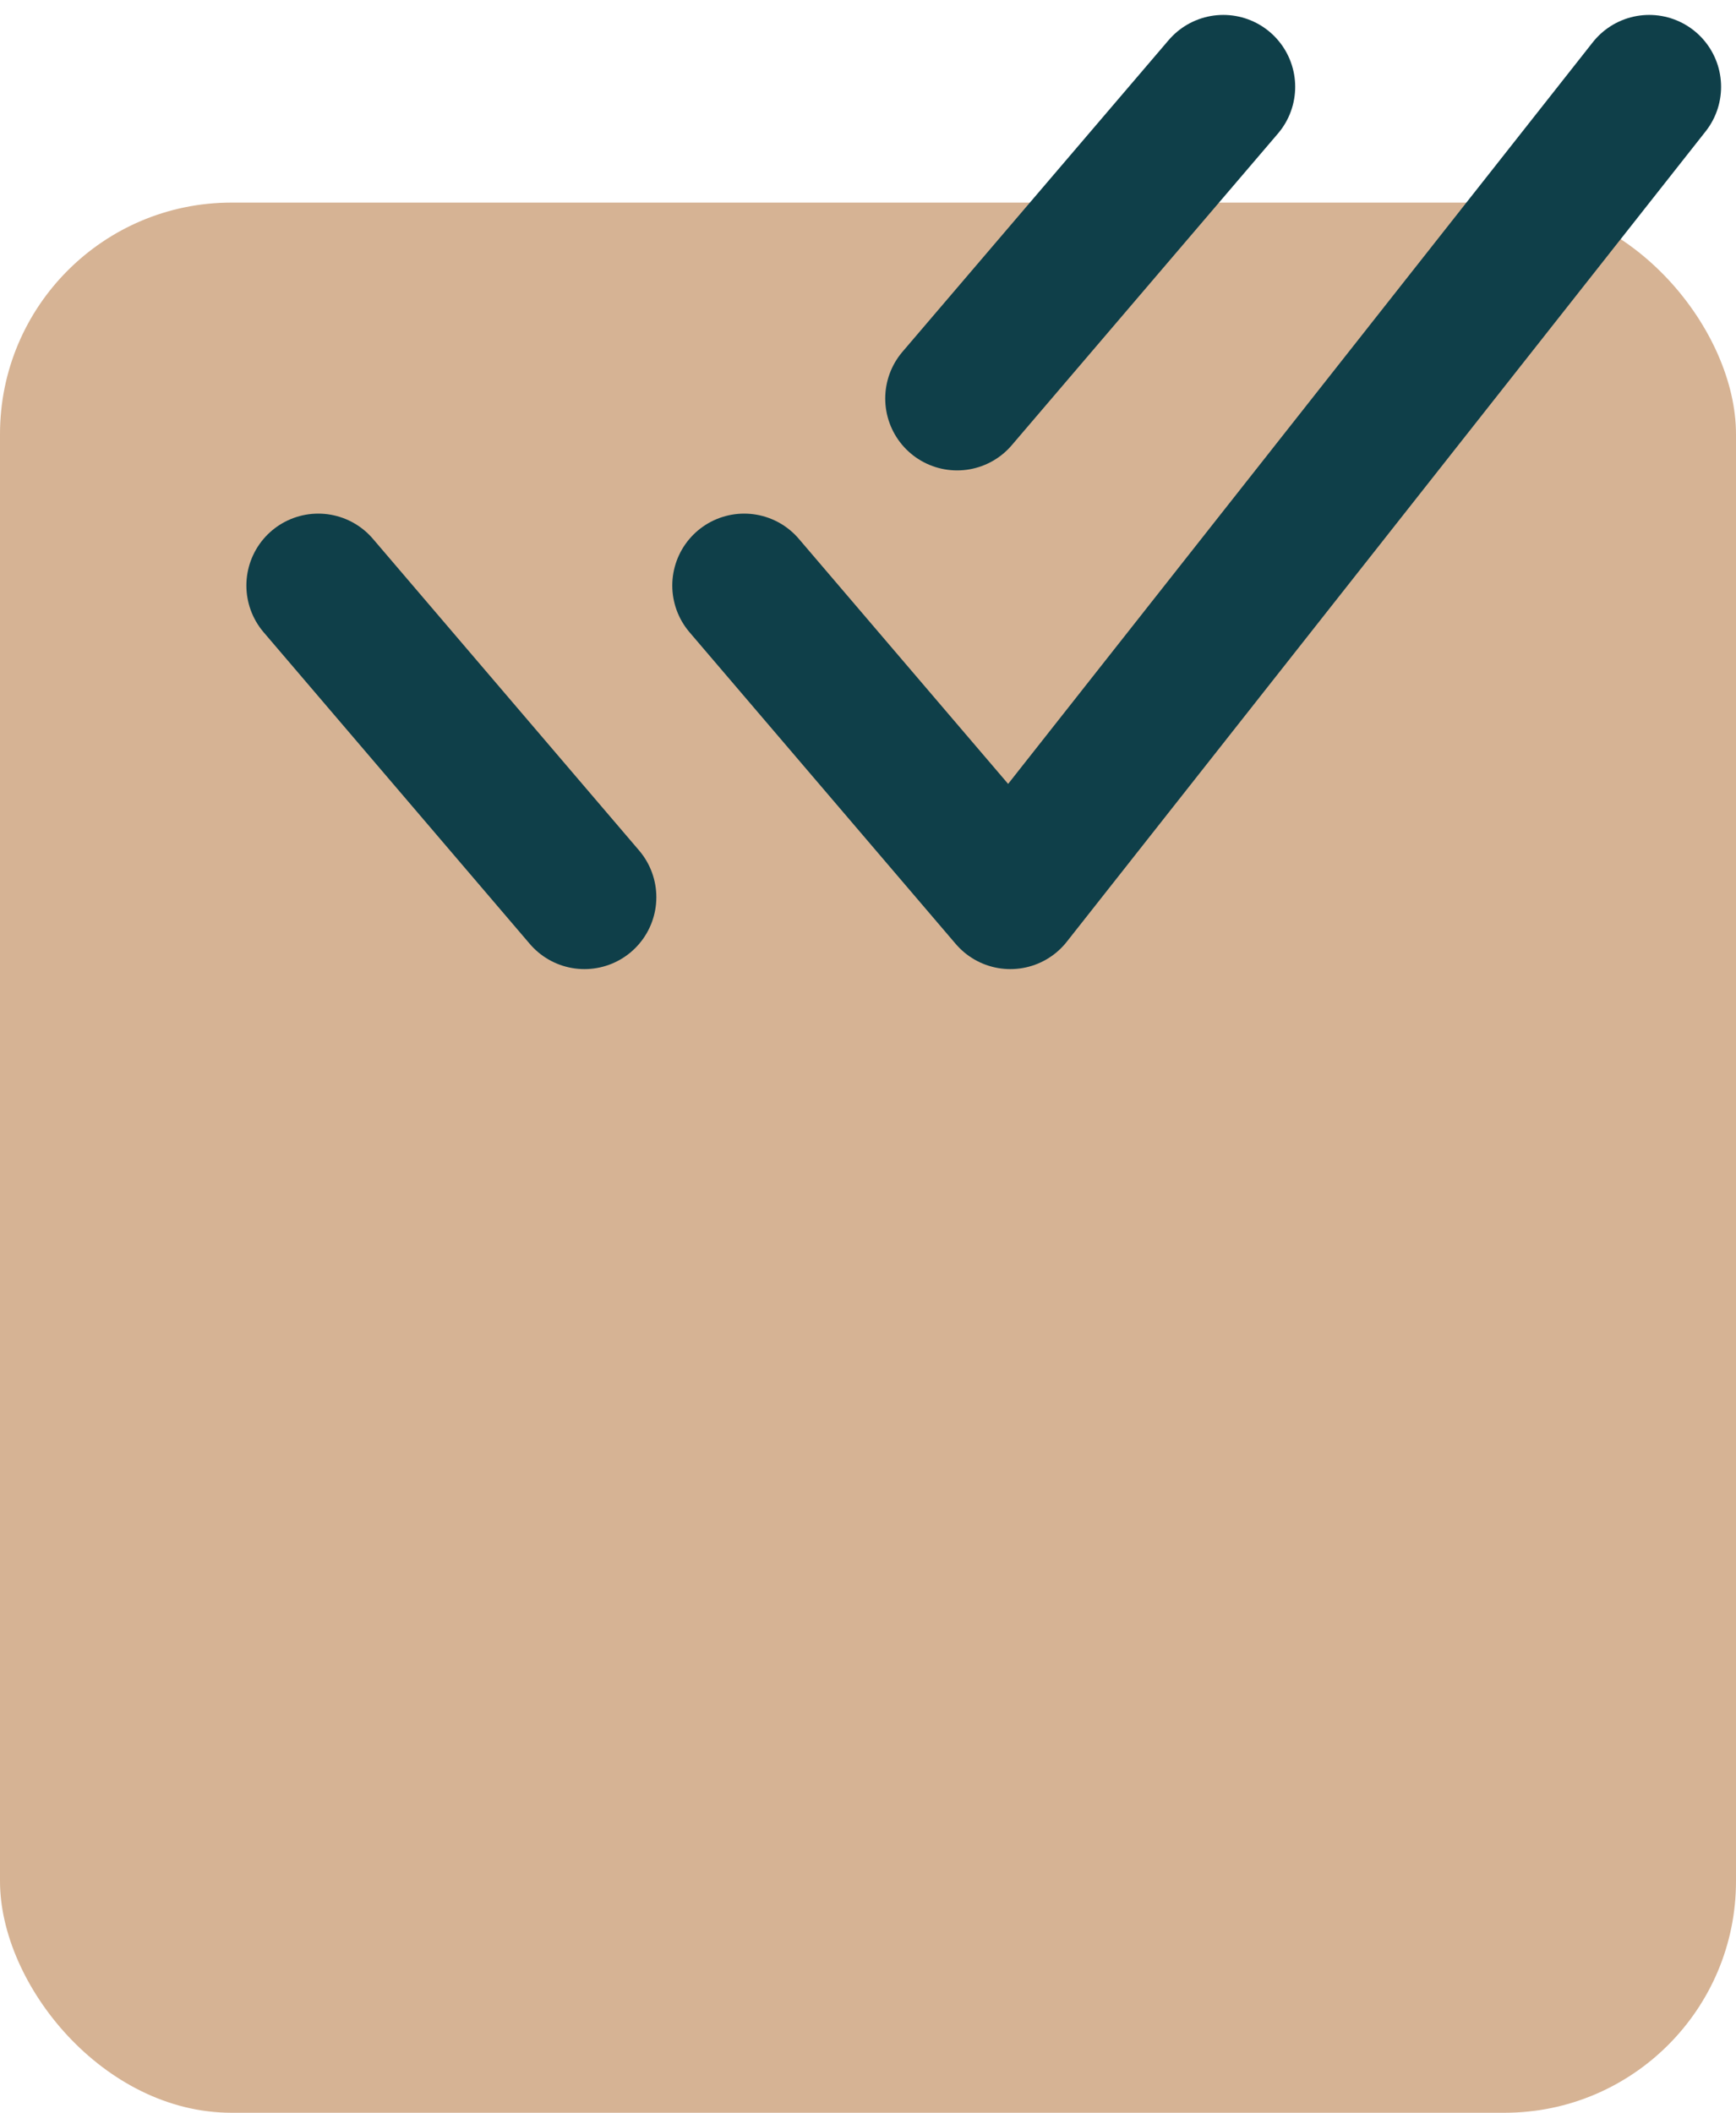
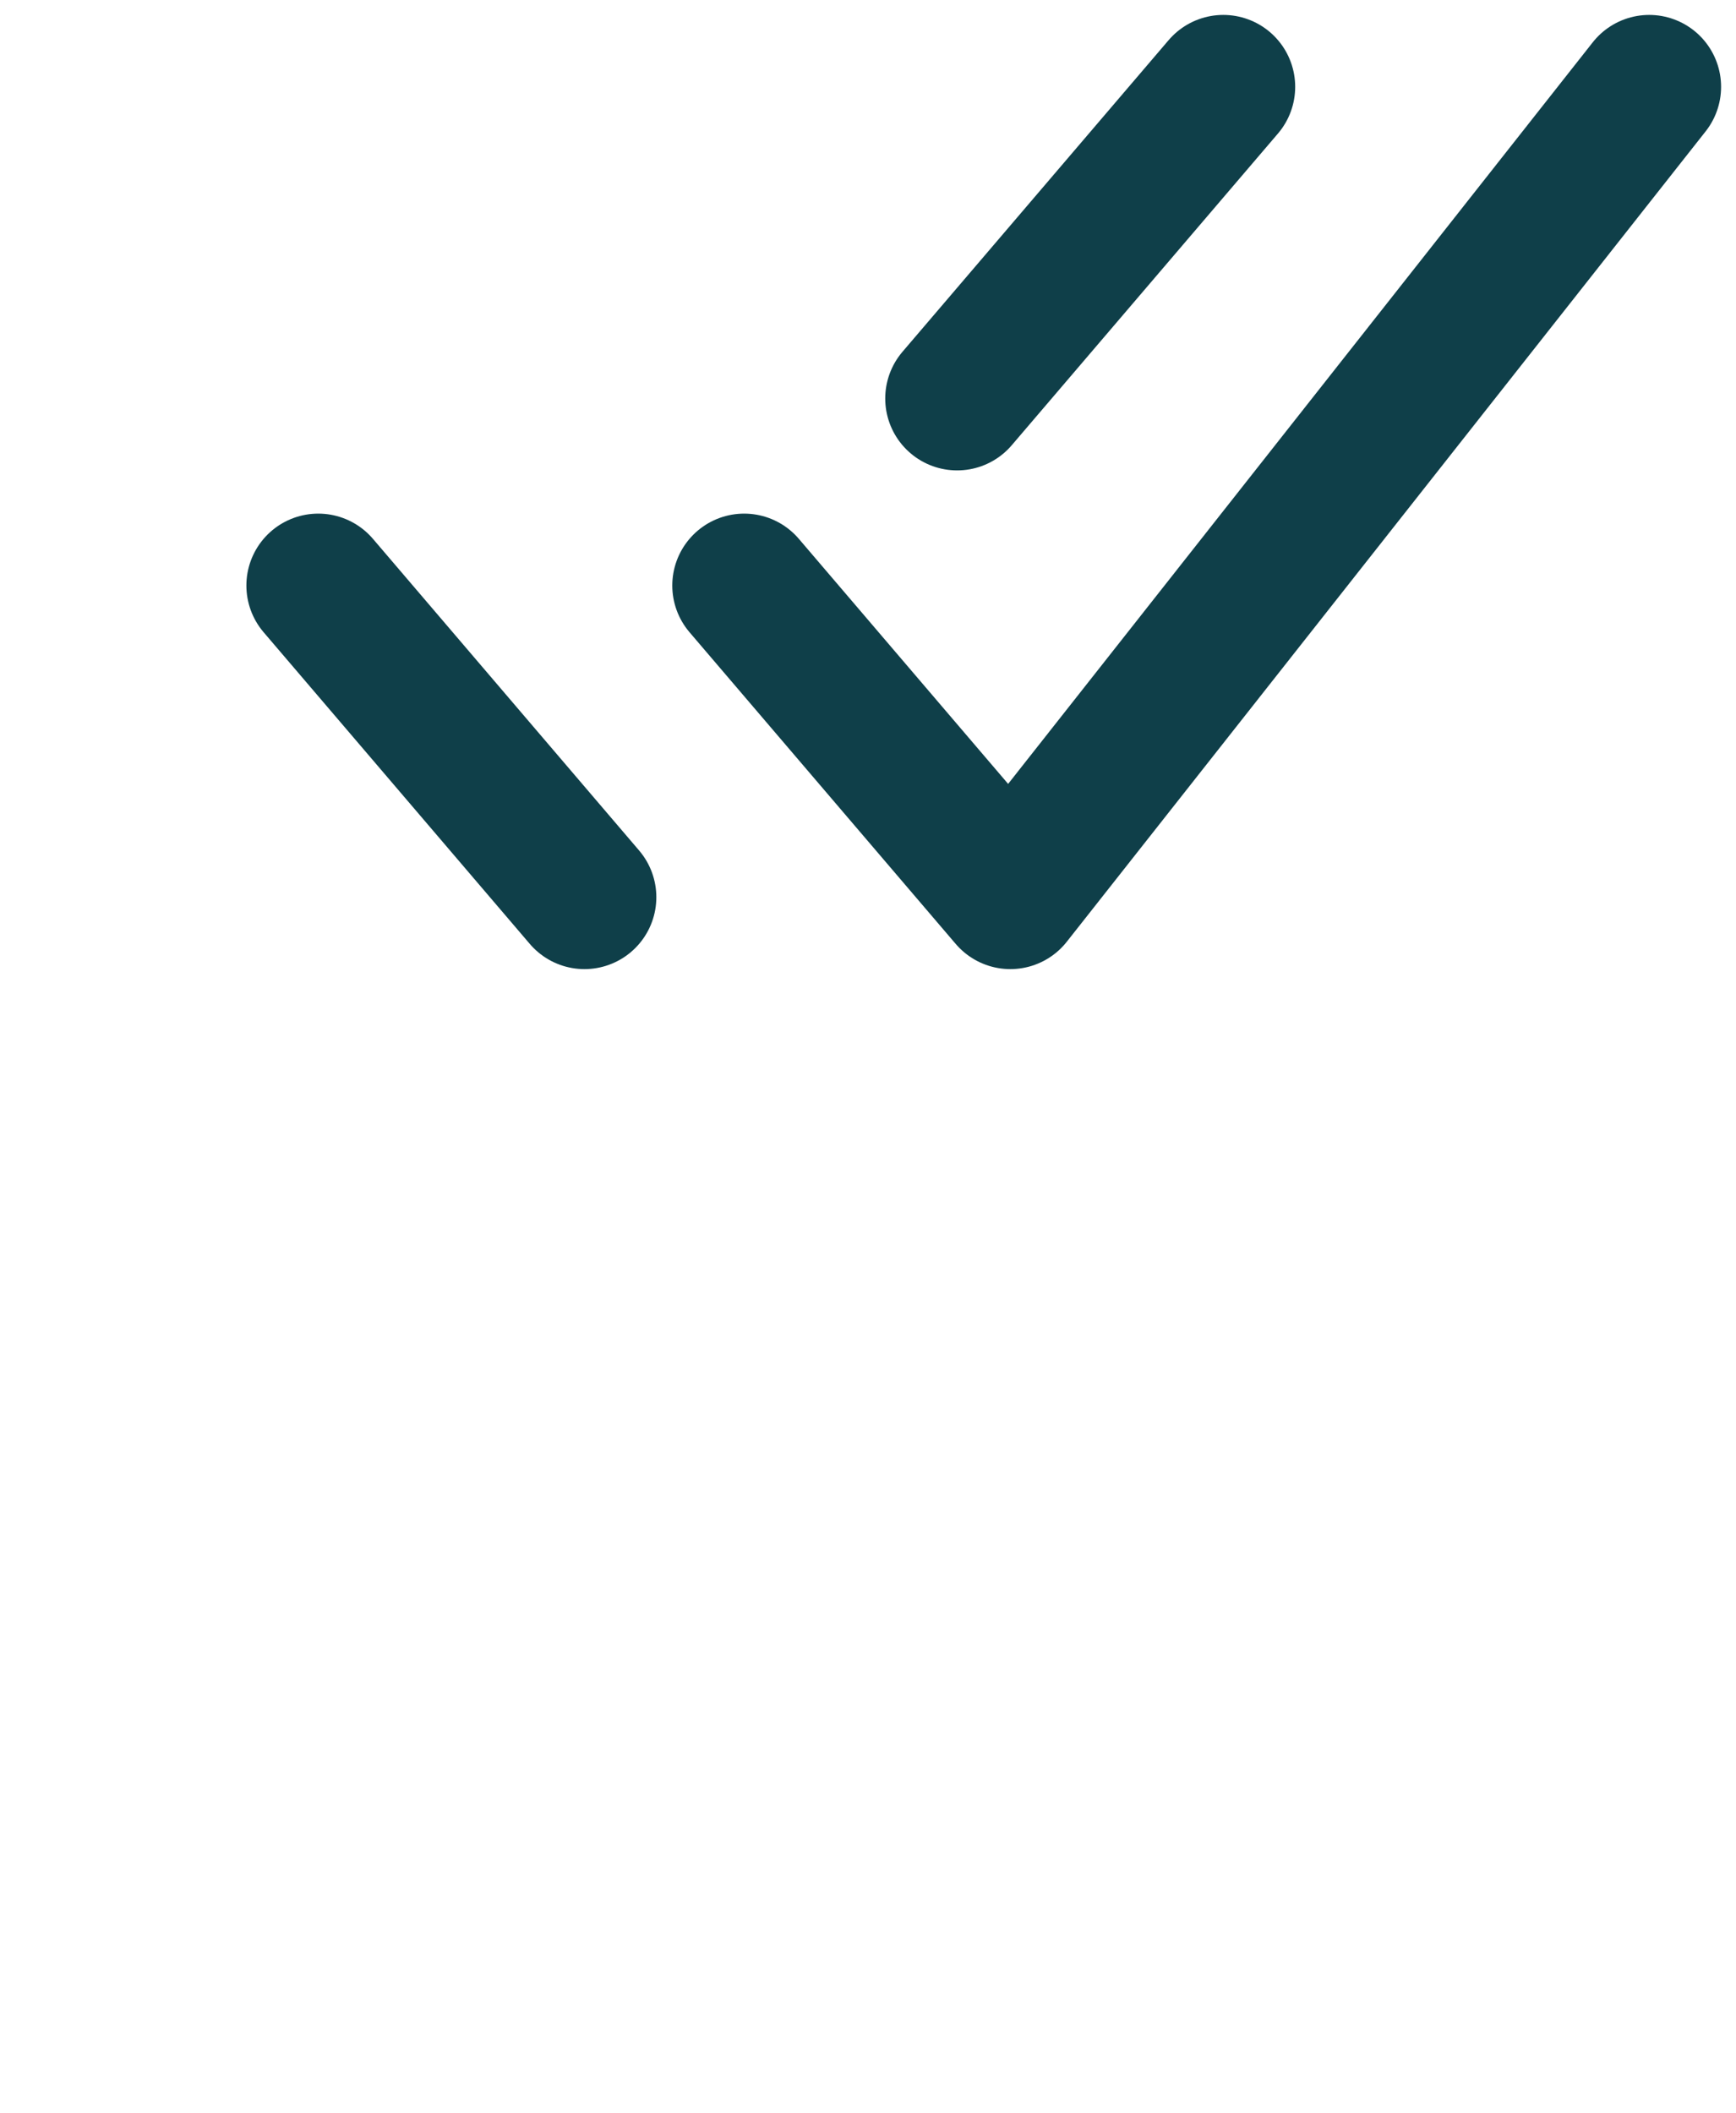
<svg xmlns="http://www.w3.org/2000/svg" width="60" height="73" viewBox="0 0 60 73" fill="none">
-   <rect y="7" width="60" height="66" rx="8" fill="#D6B394" />
  <path d="M11 20.231L20.2 31M33.08 13.769L42.28 3M25.72 20.231L34.92 31L57 3" stroke="#0F3F49" stroke-width="4.969" stroke-linecap="round" stroke-linejoin="round" />
</svg>